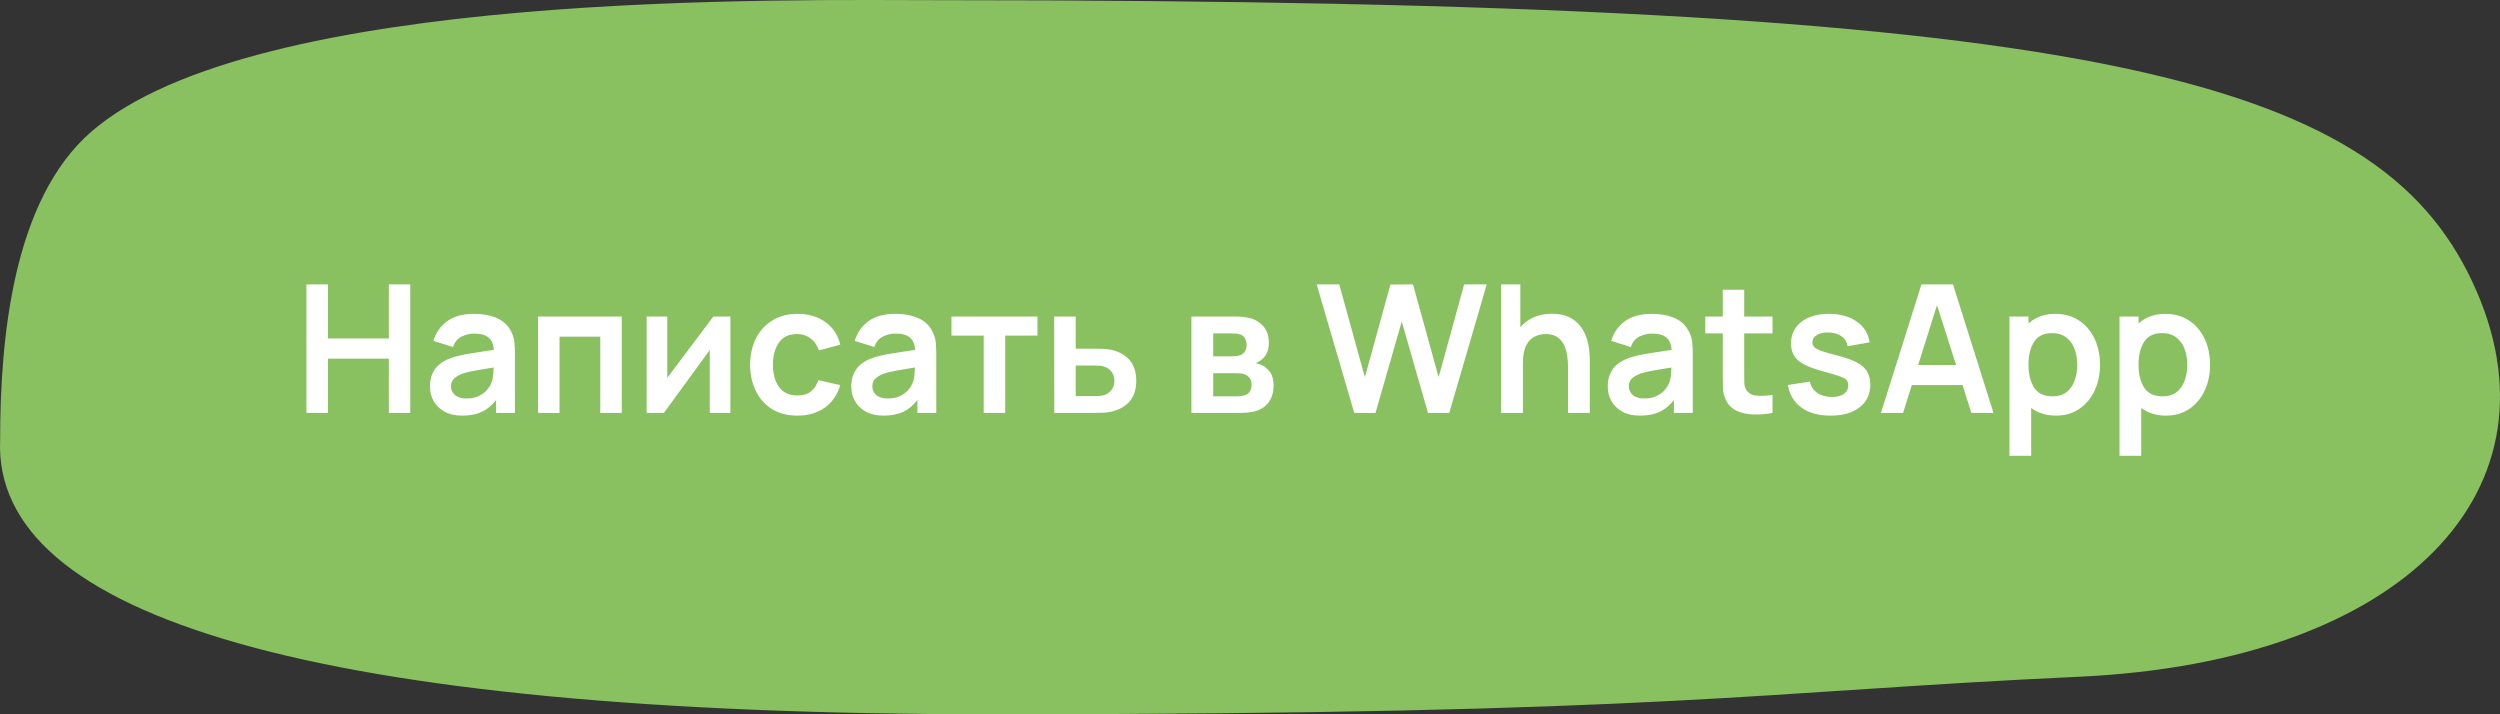
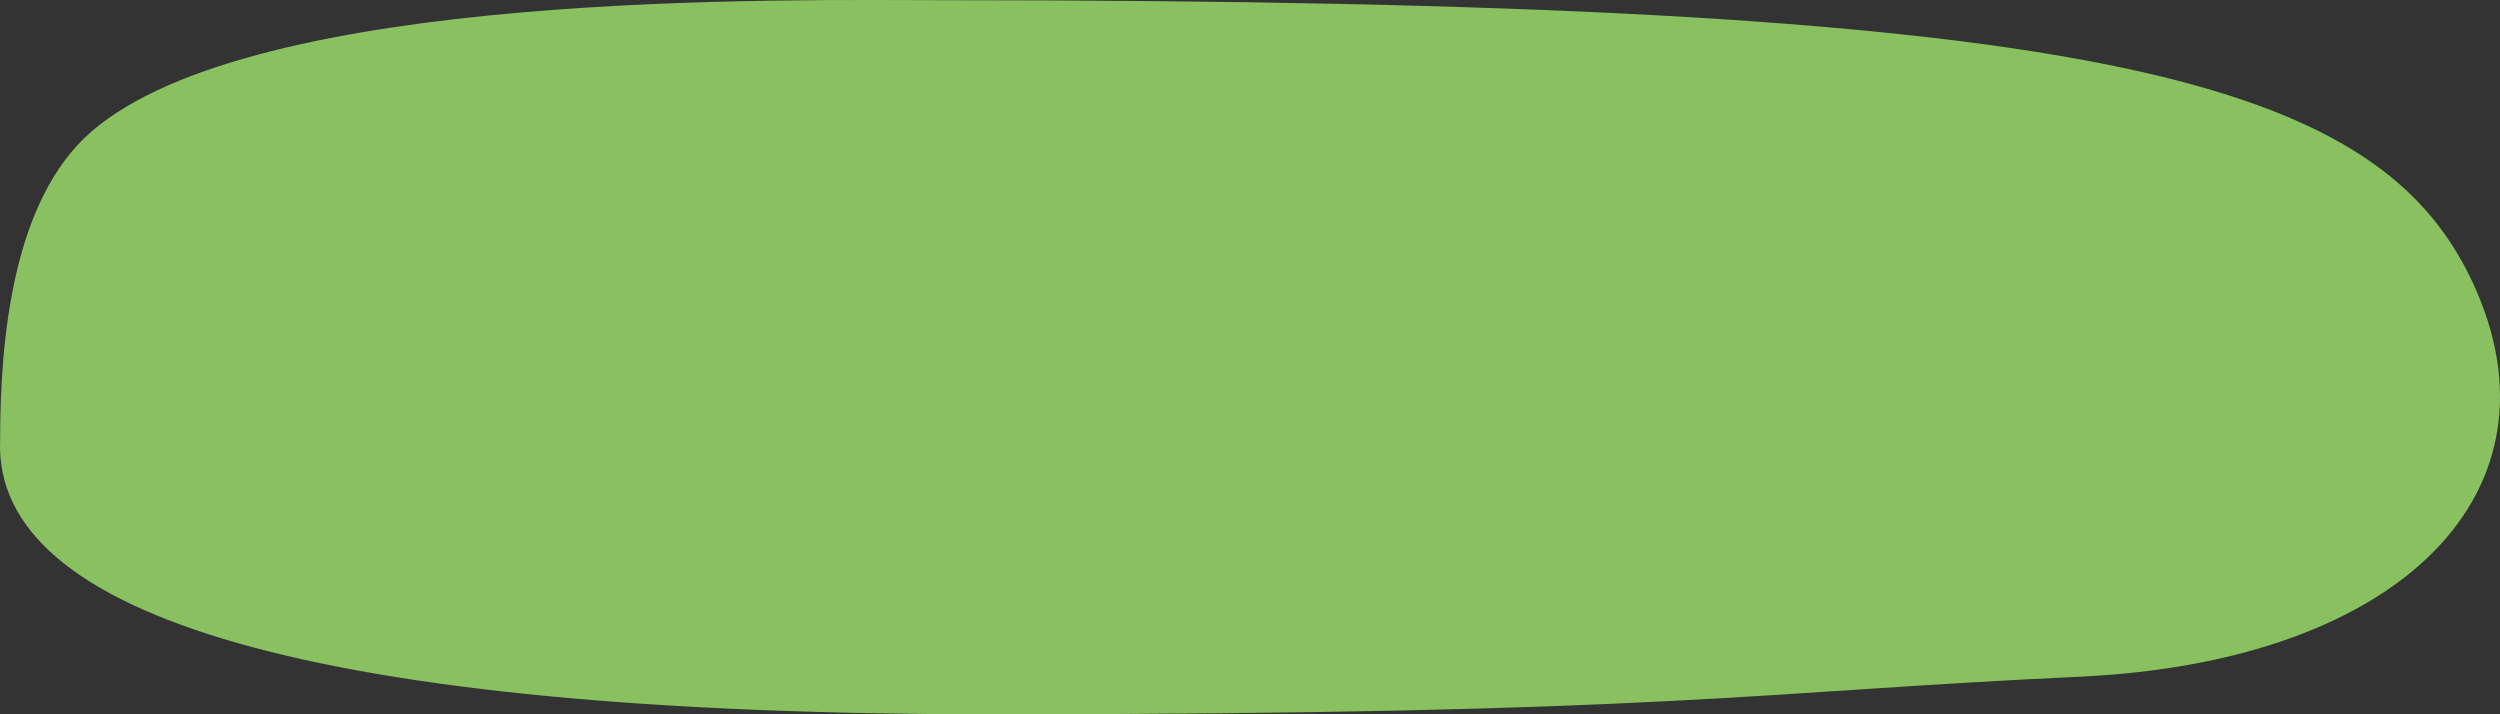
<svg xmlns="http://www.w3.org/2000/svg" width="224" height="64" viewBox="0 0 224 64" fill="none">
  <rect x="0" y="0" width="224" height="64" fill="#333333" stroke="none" />
-   <path d="M8.175 11.804C1.163 17.89 0.012 30.325 0.012 39.417C-0.67 55.245 28.074 64 88.791 64C149.508 64 157.246 61.98 186.329 60.633C215.412 59.286 230.208 43.795 221.535 25.274C212.861 6.753 187.349 0.018 84.794 0.018C70.636 0.018 22.909 -0.981 8.175 11.804Z" fill="#89C060" />
-   <path d="M27.456 37H29.384V32.136H34.84V37H36.76V25.48H34.84V30.328H29.384V25.48H27.456V37ZM41.419 37.24C42.107 37.24 42.691 37.128 43.171 36.904C43.656 36.675 44.083 36.32 44.451 35.84V37H46.139V31.696C46.139 31.323 46.123 30.979 46.091 30.664C46.059 30.344 45.965 30.032 45.811 29.728C45.528 29.157 45.093 28.747 44.507 28.496C43.925 28.245 43.251 28.12 42.483 28.12C41.469 28.12 40.661 28.341 40.059 28.784C39.456 29.227 39.048 29.813 38.835 30.544L40.595 31.096C40.739 30.653 40.992 30.341 41.355 30.16C41.718 29.979 42.093 29.888 42.483 29.888C43.069 29.888 43.502 30.008 43.779 30.248C44.056 30.483 44.214 30.848 44.251 31.344C43.493 31.456 42.789 31.565 42.139 31.672C41.493 31.773 40.944 31.899 40.491 32.048C39.808 32.283 39.309 32.616 38.995 33.048C38.68 33.475 38.523 34.003 38.523 34.632C38.523 35.107 38.632 35.541 38.851 35.936C39.075 36.331 39.403 36.648 39.835 36.888C40.267 37.123 40.795 37.24 41.419 37.24ZM41.803 35.704C41.349 35.704 41.003 35.6 40.763 35.392C40.528 35.184 40.411 34.923 40.411 34.608C40.411 34.325 40.502 34.096 40.683 33.92C40.87 33.744 41.128 33.595 41.459 33.472C41.763 33.371 42.128 33.283 42.555 33.208C42.981 33.128 43.539 33.035 44.227 32.928C44.221 33.131 44.208 33.357 44.187 33.608C44.166 33.853 44.115 34.075 44.035 34.272C43.971 34.469 43.846 34.68 43.659 34.904C43.477 35.128 43.232 35.317 42.923 35.472C42.614 35.627 42.24 35.704 41.803 35.704ZM48.206 37H50.134V30.168H53.782V37H55.71V28.36H48.206V37ZM65.444 28.36H63.916L59.788 33.856V28.36H57.94V37H59.484L63.596 31.36V37H65.444V28.36ZM71.442 37.24C72.408 37.24 73.224 37.005 73.89 36.536C74.557 36.061 75.024 35.384 75.29 34.504L73.322 34.064C73.173 34.507 72.949 34.845 72.65 35.08C72.357 35.315 71.954 35.432 71.442 35.432C70.717 35.432 70.17 35.179 69.802 34.672C69.44 34.165 69.256 33.501 69.25 32.68C69.256 31.885 69.432 31.229 69.778 30.712C70.13 30.189 70.685 29.928 71.442 29.928C71.885 29.928 72.28 30.059 72.626 30.32C72.973 30.576 73.221 30.936 73.37 31.4L75.29 30.88C75.088 30.027 74.645 29.355 73.962 28.864C73.28 28.368 72.448 28.12 71.466 28.12C70.592 28.12 69.837 28.317 69.202 28.712C68.568 29.101 68.077 29.64 67.73 30.328C67.389 31.011 67.216 31.795 67.21 32.68C67.216 33.549 67.384 34.328 67.714 35.016C68.05 35.704 68.533 36.248 69.162 36.648C69.792 37.043 70.552 37.24 71.442 37.24ZM79.169 37.24C79.857 37.24 80.441 37.128 80.921 36.904C81.406 36.675 81.833 36.32 82.201 35.84V37H83.889V31.696C83.889 31.323 83.873 30.979 83.841 30.664C83.809 30.344 83.716 30.032 83.561 29.728C83.278 29.157 82.844 28.747 82.257 28.496C81.675 28.245 81.001 28.12 80.233 28.12C79.219 28.12 78.412 28.341 77.809 28.784C77.206 29.227 76.798 29.813 76.585 30.544L78.345 31.096C78.489 30.653 78.742 30.341 79.105 30.16C79.468 29.979 79.844 29.888 80.233 29.888C80.82 29.888 81.251 30.008 81.529 30.248C81.806 30.483 81.963 30.848 82.001 31.344C81.243 31.456 80.54 31.565 79.889 31.672C79.243 31.773 78.694 31.899 78.241 32.048C77.558 32.283 77.059 32.616 76.745 33.048C76.43 33.475 76.273 34.003 76.273 34.632C76.273 35.107 76.382 35.541 76.601 35.936C76.825 36.331 77.153 36.648 77.585 36.888C78.017 37.123 78.545 37.24 79.169 37.24ZM79.553 35.704C79.1 35.704 78.753 35.6 78.513 35.392C78.278 35.184 78.161 34.923 78.161 34.608C78.161 34.325 78.251 34.096 78.433 33.92C78.62 33.744 78.878 33.595 79.209 33.472C79.513 33.371 79.878 33.283 80.305 33.208C80.731 33.128 81.289 33.035 81.977 32.928C81.972 33.131 81.958 33.357 81.937 33.608C81.915 33.853 81.865 34.075 81.785 34.272C81.721 34.469 81.596 34.68 81.409 34.904C81.228 35.128 80.982 35.317 80.673 35.472C80.364 35.627 79.99 35.704 79.553 35.704ZM88.14 37H90.068V30.072H92.956V28.36H85.252V30.072H88.14V37ZM94.464 37H97.96C98.205 37 98.48 36.995 98.784 36.984C99.093 36.968 99.354 36.936 99.568 36.888C100.277 36.723 100.826 36.413 101.216 35.96C101.61 35.501 101.808 34.891 101.808 34.128C101.808 33.328 101.605 32.701 101.2 32.248C100.8 31.789 100.234 31.483 99.504 31.328C99.301 31.291 99.05 31.267 98.752 31.256C98.453 31.245 98.181 31.24 97.936 31.24H96.384V28.36H94.456L94.464 37ZM96.384 35.488V32.752H98.128C98.24 32.752 98.362 32.757 98.496 32.768C98.629 32.779 98.757 32.8 98.88 32.832C99.146 32.901 99.373 33.048 99.56 33.272C99.752 33.496 99.848 33.781 99.848 34.128C99.848 34.464 99.754 34.744 99.568 34.968C99.381 35.187 99.17 35.331 98.936 35.4C98.802 35.437 98.664 35.461 98.52 35.472C98.376 35.483 98.245 35.488 98.128 35.488H96.384ZM106.752 37H111C111.267 37 111.528 36.989 111.784 36.968C112.04 36.941 112.267 36.901 112.464 36.848C113.003 36.693 113.411 36.419 113.688 36.024C113.971 35.624 114.112 35.133 114.112 34.552C114.112 34.04 114.011 33.643 113.808 33.36C113.611 33.077 113.366 32.864 113.072 32.72C112.896 32.635 112.699 32.573 112.48 32.536C112.667 32.483 112.856 32.376 113.048 32.216C113.24 32.061 113.395 31.864 113.512 31.624C113.63 31.384 113.688 31.08 113.688 30.712C113.688 30.088 113.528 29.6 113.208 29.248C112.888 28.891 112.52 28.651 112.104 28.528C111.928 28.48 111.718 28.44 111.472 28.408C111.227 28.376 110.963 28.36 110.68 28.36H106.752V37ZM108.704 31.928V29.872H110.264C110.318 29.872 110.438 29.877 110.624 29.888C110.816 29.893 110.979 29.92 111.112 29.968C111.315 30.032 111.462 30.149 111.552 30.32C111.648 30.491 111.696 30.683 111.696 30.896C111.696 31.099 111.654 31.283 111.568 31.448C111.483 31.608 111.355 31.725 111.184 31.8C111.072 31.848 110.936 31.883 110.776 31.904C110.622 31.92 110.464 31.928 110.304 31.928H108.704ZM108.704 35.512V33.44H110.824C110.904 33.44 111.006 33.445 111.128 33.456C111.256 33.461 111.374 33.485 111.48 33.528C111.662 33.581 111.816 33.685 111.944 33.84C112.078 33.995 112.144 34.205 112.144 34.472C112.144 34.664 112.099 34.848 112.008 35.024C111.923 35.2 111.784 35.323 111.592 35.392C111.486 35.429 111.366 35.459 111.232 35.48C111.099 35.501 110.976 35.512 110.864 35.512H108.704ZM121.341 37H123.245L125.597 28.808L127.949 37H129.853L133.213 25.48H131.189L128.901 33.8L126.605 25.48L124.581 25.496L122.293 33.8L119.997 25.48H117.973L121.341 37ZM134.502 37H136.454V32.56C136.454 31.861 136.553 31.323 136.75 30.944C136.953 30.56 137.209 30.296 137.518 30.152C137.833 30.003 138.153 29.928 138.478 29.928C138.937 29.928 139.302 30.029 139.574 30.232C139.846 30.429 140.046 30.683 140.174 30.992C140.308 31.296 140.393 31.613 140.43 31.944C140.473 32.275 140.494 32.573 140.494 32.84V37H142.446V32.176C142.446 31.973 142.428 31.704 142.39 31.368C142.358 31.032 142.284 30.677 142.166 30.304C142.049 29.931 141.868 29.579 141.622 29.248C141.377 28.912 141.044 28.64 140.622 28.432C140.206 28.219 139.681 28.112 139.046 28.112C138.422 28.112 137.873 28.221 137.398 28.44C136.929 28.653 136.537 28.947 136.222 29.32V25.48H134.502V37ZM146.95 37.24C147.638 37.24 148.222 37.128 148.702 36.904C149.187 36.675 149.614 36.32 149.982 35.84V37H151.67V31.696C151.67 31.323 151.654 30.979 151.622 30.664C151.59 30.344 151.497 30.032 151.342 29.728C151.059 29.157 150.625 28.747 150.038 28.496C149.457 28.245 148.782 28.12 148.014 28.12C147.001 28.12 146.193 28.341 145.59 28.784C144.987 29.227 144.579 29.813 144.366 30.544L146.126 31.096C146.27 30.653 146.523 30.341 146.886 30.16C147.249 29.979 147.625 29.888 148.014 29.888C148.601 29.888 149.033 30.008 149.31 30.248C149.587 30.483 149.745 30.848 149.782 31.344C149.025 31.456 148.321 31.565 147.67 31.672C147.025 31.773 146.475 31.899 146.022 32.048C145.339 32.283 144.841 32.616 144.526 33.048C144.211 33.475 144.054 34.003 144.054 34.632C144.054 35.107 144.163 35.541 144.382 35.936C144.606 36.331 144.934 36.648 145.366 36.888C145.798 37.123 146.326 37.24 146.95 37.24ZM147.334 35.704C146.881 35.704 146.534 35.6 146.294 35.392C146.059 35.184 145.942 34.923 145.942 34.608C145.942 34.325 146.033 34.096 146.214 33.92C146.401 33.744 146.659 33.595 146.99 33.472C147.294 33.371 147.659 33.283 148.086 33.208C148.513 33.128 149.07 33.035 149.758 32.928C149.753 33.131 149.739 33.357 149.718 33.608C149.697 33.853 149.646 34.075 149.566 34.272C149.502 34.469 149.377 34.68 149.19 34.904C149.009 35.128 148.763 35.317 148.454 35.472C148.145 35.627 147.771 35.704 147.334 35.704ZM158.817 37V35.384C158.278 35.464 157.798 35.485 157.377 35.448C156.955 35.411 156.649 35.232 156.457 34.912C156.355 34.747 156.299 34.533 156.289 34.272C156.283 34.005 156.281 33.701 156.281 33.36V29.872H158.817V28.36H156.281V25.96H154.361V28.36H152.793V29.872H154.361V33.472C154.361 33.968 154.366 34.411 154.377 34.8C154.387 35.184 154.491 35.563 154.689 35.936C154.913 36.347 155.241 36.648 155.673 36.84C156.105 37.027 156.593 37.125 157.137 37.136C157.686 37.152 158.246 37.107 158.817 37ZM164.011 37.24C165.125 37.24 165.997 36.992 166.627 36.496C167.261 36 167.579 35.317 167.579 34.448C167.579 33.776 167.365 33.248 166.939 32.864C166.517 32.48 165.789 32.155 164.755 31.888C164.083 31.717 163.576 31.573 163.235 31.456C162.899 31.339 162.675 31.221 162.563 31.104C162.451 30.987 162.395 30.845 162.395 30.68C162.395 30.392 162.533 30.168 162.811 30.008C163.088 29.843 163.453 29.771 163.907 29.792C164.376 29.819 164.752 29.939 165.035 30.152C165.323 30.365 165.493 30.656 165.547 31.024L167.515 30.672C167.408 29.893 167.027 29.275 166.371 28.816C165.715 28.352 164.883 28.12 163.875 28.12C162.845 28.12 162.021 28.36 161.403 28.84C160.784 29.32 160.475 29.965 160.475 30.776C160.475 31.421 160.691 31.931 161.123 32.304C161.56 32.677 162.32 33.005 163.403 33.288C164.053 33.459 164.533 33.603 164.843 33.72C165.157 33.832 165.363 33.947 165.459 34.064C165.555 34.181 165.603 34.339 165.603 34.536C165.603 34.856 165.475 35.109 165.219 35.296C164.963 35.477 164.605 35.568 164.147 35.568C163.619 35.568 163.179 35.445 162.827 35.2C162.48 34.955 162.259 34.619 162.163 34.192L160.195 34.496C160.339 35.365 160.744 36.04 161.411 36.52C162.077 37 162.944 37.24 164.011 37.24ZM168.531 37H170.515L171.299 34.504H175.843L176.635 37H178.619L174.987 25.48H172.163L168.531 37ZM171.867 32.704L173.555 27.344L175.267 32.704H171.867ZM180.049 40.84H181.993V36.56C182.287 36.773 182.617 36.939 182.985 37.056C183.359 37.179 183.769 37.24 184.217 37.24C185.017 37.24 185.711 37.04 186.297 36.64C186.889 36.24 187.348 35.696 187.673 35.008C187.999 34.32 188.161 33.544 188.161 32.68C188.161 31.805 187.996 31.024 187.665 30.336C187.34 29.648 186.876 29.107 186.273 28.712C185.671 28.317 184.961 28.12 184.145 28.12C183.655 28.12 183.209 28.195 182.809 28.344C182.409 28.493 182.057 28.707 181.753 28.984V28.36H180.049V40.84ZM183.921 35.512C183.148 35.512 182.593 35.251 182.257 34.728C181.921 34.2 181.753 33.517 181.753 32.68C181.753 31.837 181.919 31.155 182.249 30.632C182.585 30.109 183.121 29.848 183.857 29.848C184.375 29.848 184.799 29.976 185.129 30.232C185.465 30.483 185.713 30.824 185.873 31.256C186.039 31.683 186.121 32.157 186.121 32.68C186.121 33.208 186.041 33.685 185.881 34.112C185.727 34.539 185.487 34.88 185.161 35.136C184.836 35.387 184.423 35.512 183.921 35.512ZM189.909 40.84H191.853V36.56C192.146 36.773 192.477 36.939 192.845 37.056C193.218 37.179 193.629 37.24 194.077 37.24C194.877 37.24 195.57 37.04 196.157 36.64C196.749 36.24 197.207 35.696 197.533 35.008C197.858 34.32 198.021 33.544 198.021 32.68C198.021 31.805 197.855 31.024 197.525 30.336C197.199 29.648 196.735 29.107 196.133 28.712C195.53 28.317 194.821 28.12 194.005 28.12C193.514 28.12 193.069 28.195 192.669 28.344C192.269 28.493 191.917 28.707 191.613 28.984V28.36H189.909V40.84ZM193.781 35.512C193.007 35.512 192.453 35.251 192.117 34.728C191.781 34.2 191.613 33.517 191.613 32.68C191.613 31.837 191.778 31.155 192.109 30.632C192.445 30.109 192.981 29.848 193.717 29.848C194.234 29.848 194.658 29.976 194.989 30.232C195.325 30.483 195.573 30.824 195.733 31.256C195.898 31.683 195.981 32.157 195.981 32.68C195.981 33.208 195.901 33.685 195.741 34.112C195.586 34.539 195.346 34.88 195.021 35.136C194.695 35.387 194.282 35.512 193.781 35.512Z" fill="white" />
+   <path d="M8.175 11.804C1.163 17.89 0.012 30.325 0.012 39.417C-0.67 55.245 28.074 64 88.791 64C149.508 64 157.246 61.98 186.329 60.633C215.412 59.286 230.208 43.795 221.535 25.274C212.861 6.753 187.349 0.018 84.794 0.018C70.636 0.018 22.909 -0.981 8.175 11.804" fill="#89C060" />
</svg>